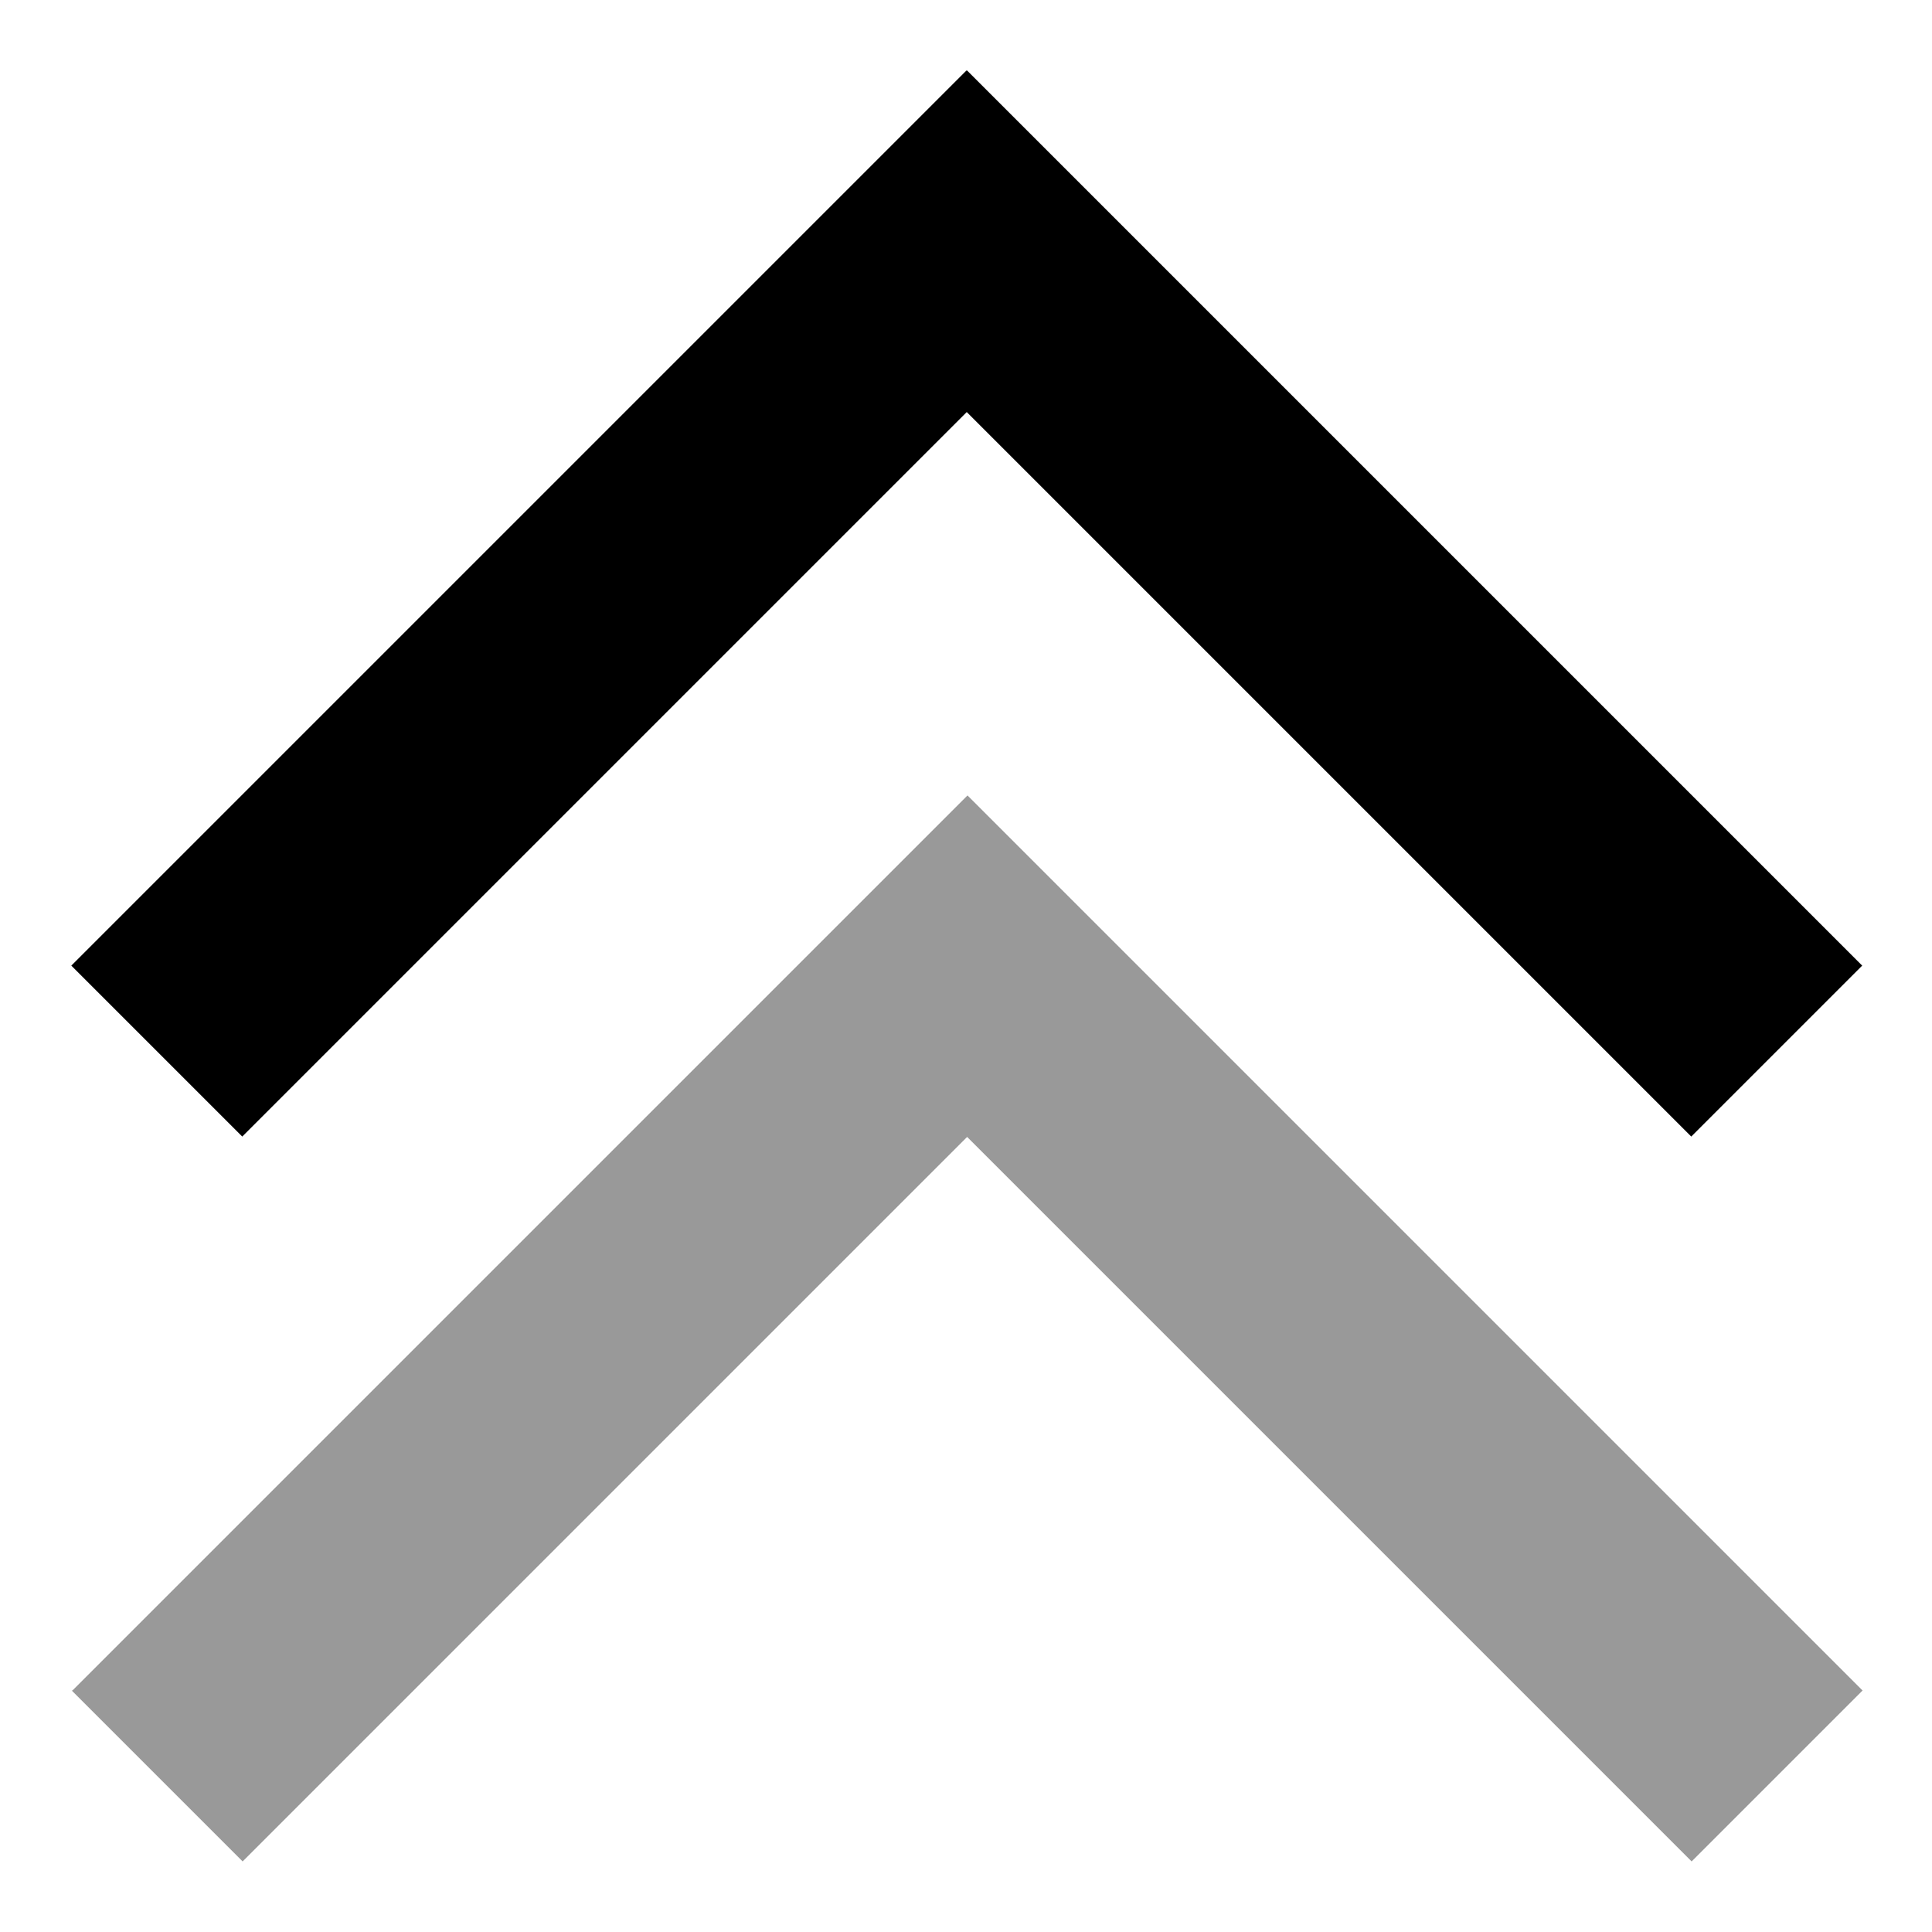
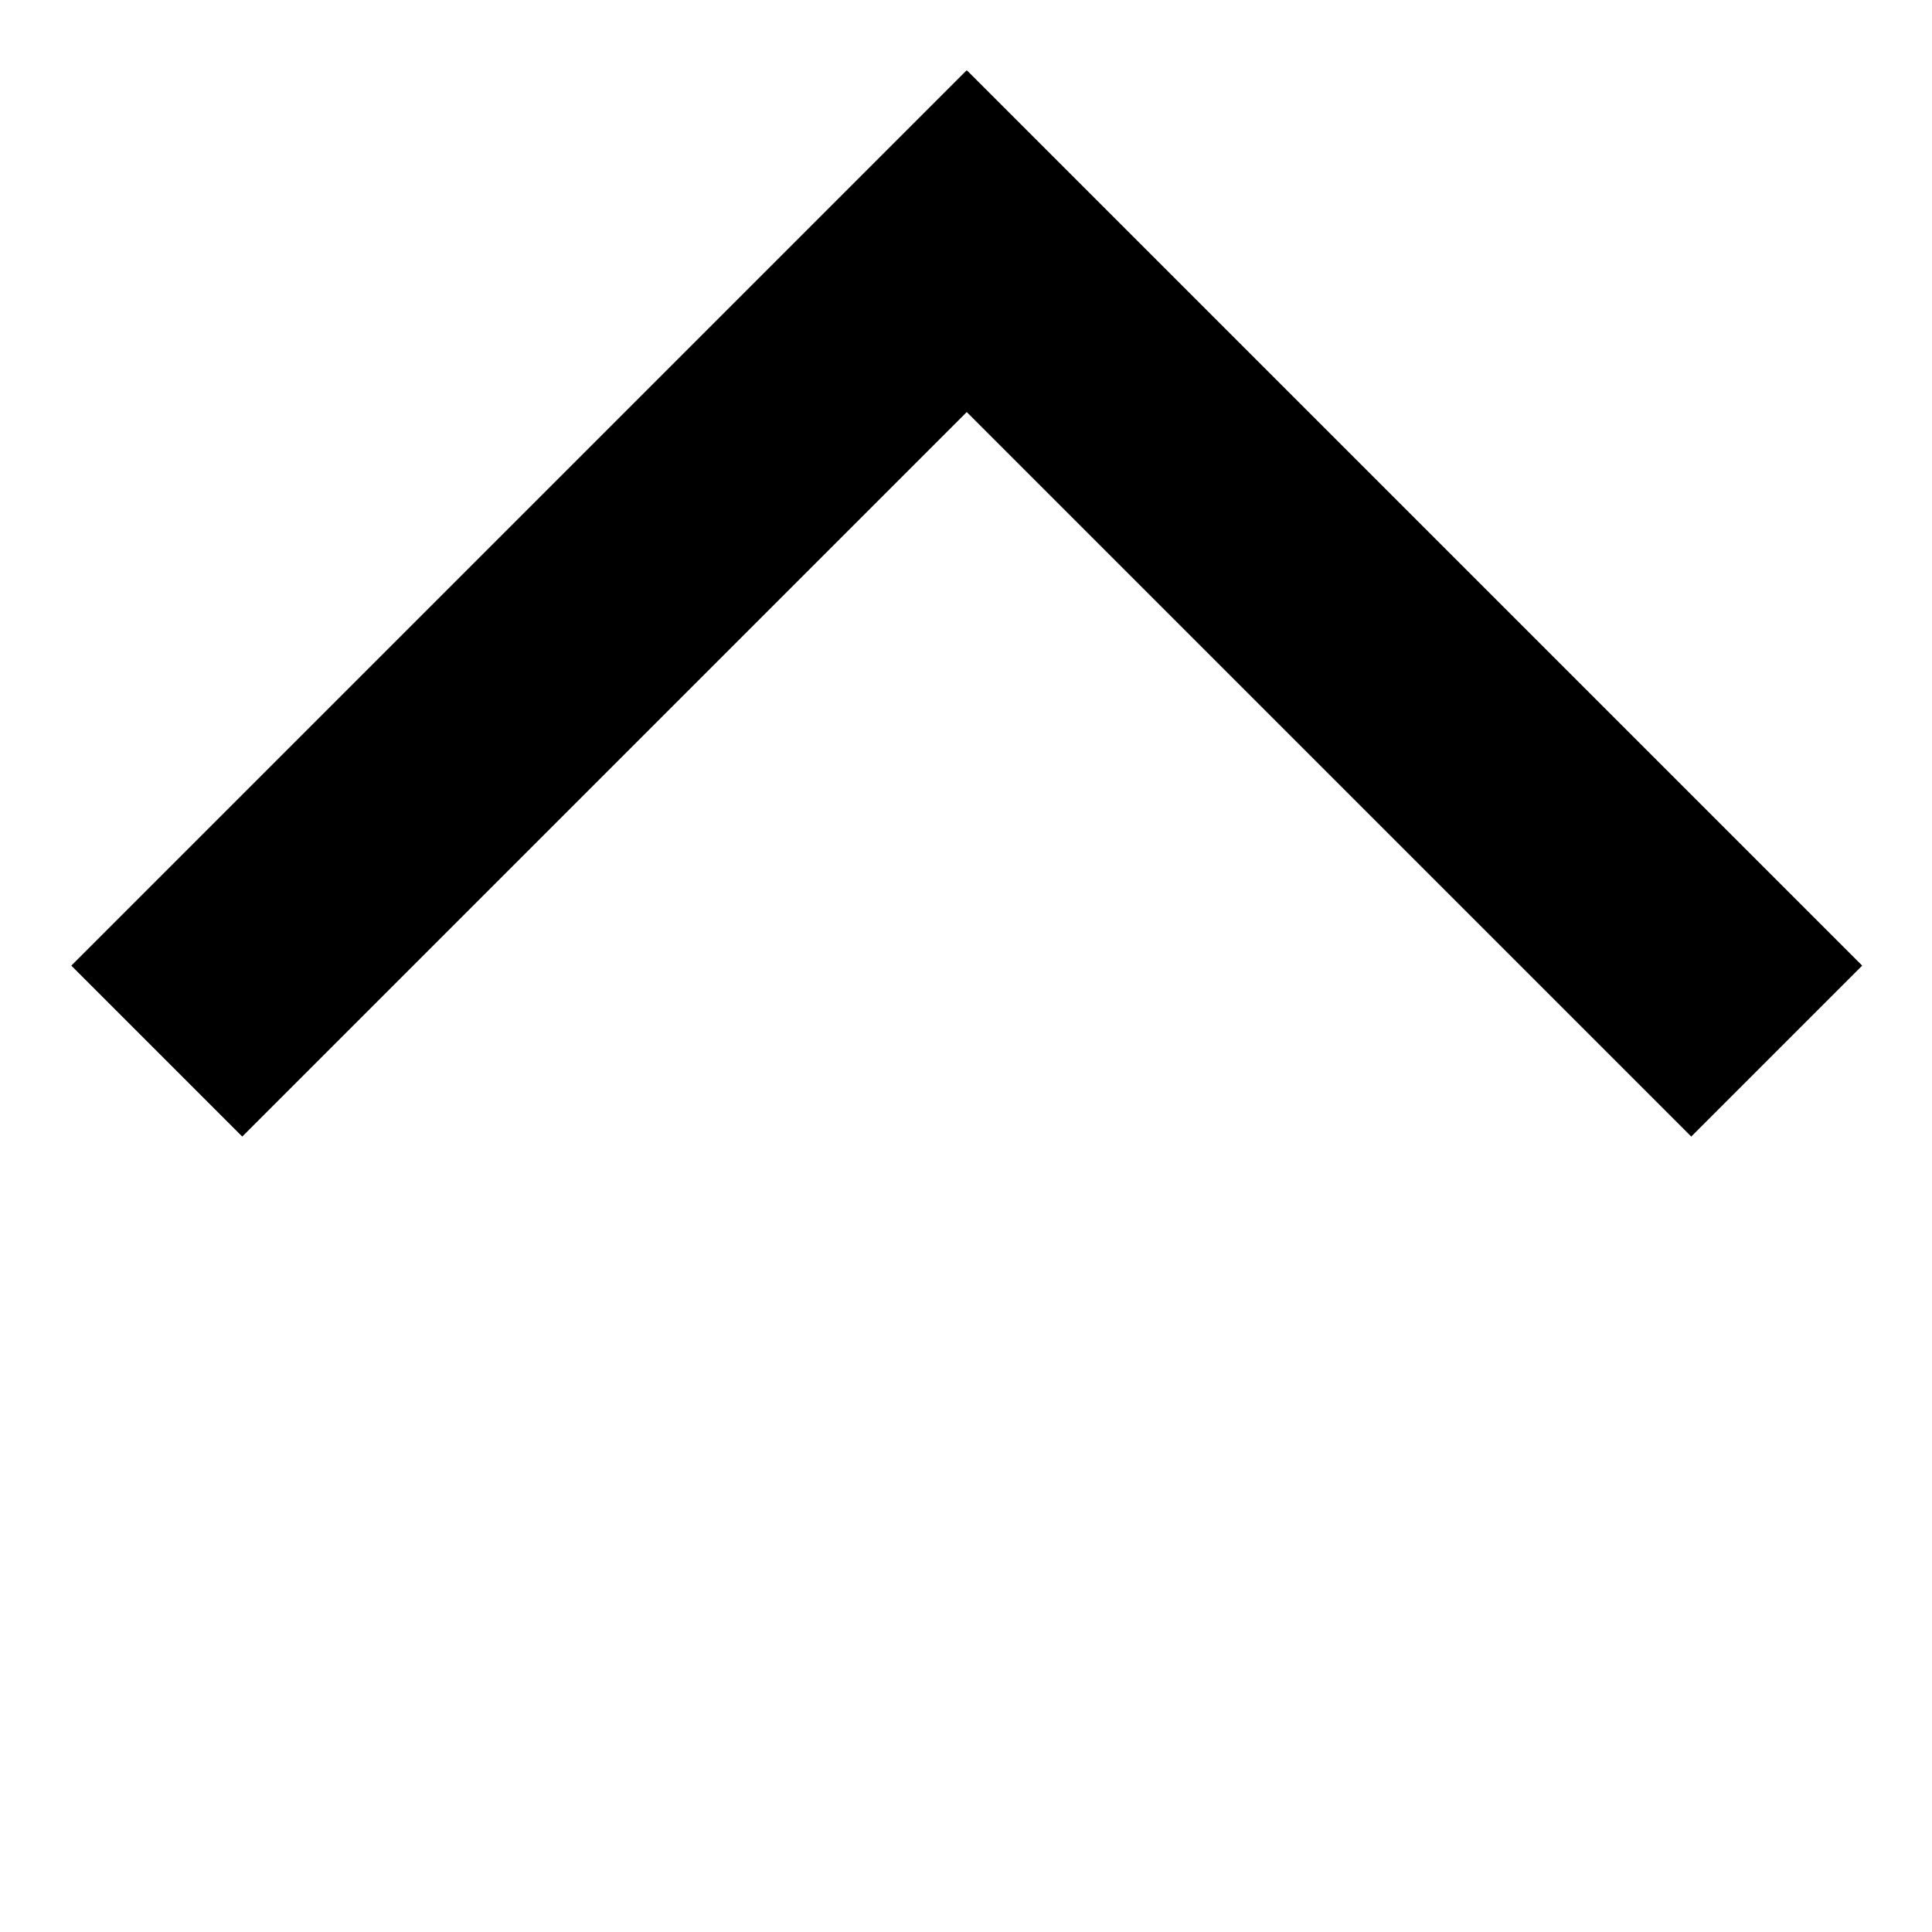
<svg xmlns="http://www.w3.org/2000/svg" viewBox="0 0 512 512">
-   <path style="fill:currentColor;opacity:.4" d="M19 448l45.3 45.3 22.6-22.6 169.4-169.4 192 192 45.3-45.3-22.6-22.6-192-192-22.6-22.6-22.6 22.6-192 192-22.6 22.6z" />
  <path style="fill:currentColor;opacity:1" d="M256.3 18.7l22.6 22.6 192 192 22.6 22.6-45.3 45.3-22.6-22.6-169.4-169.4-169.4 169.4-22.6 22.6-45.3-45.3 22.6-22.6 192-192 22.6-22.6z" />
</svg>